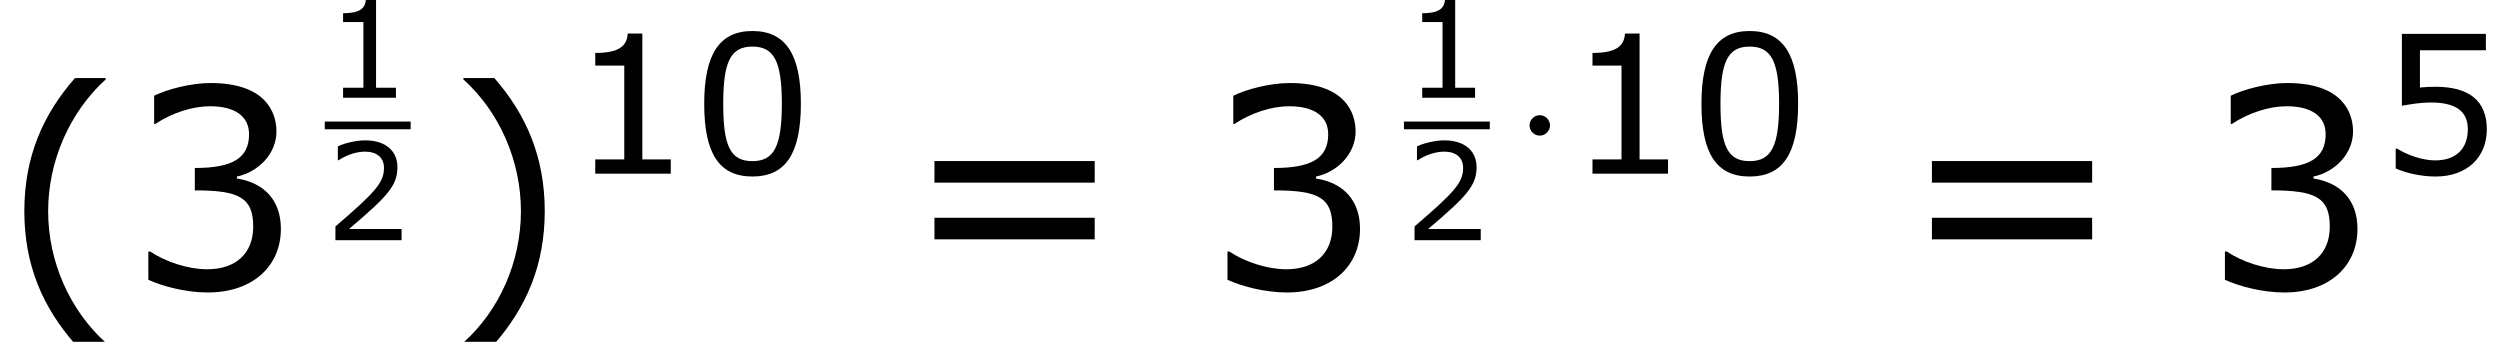
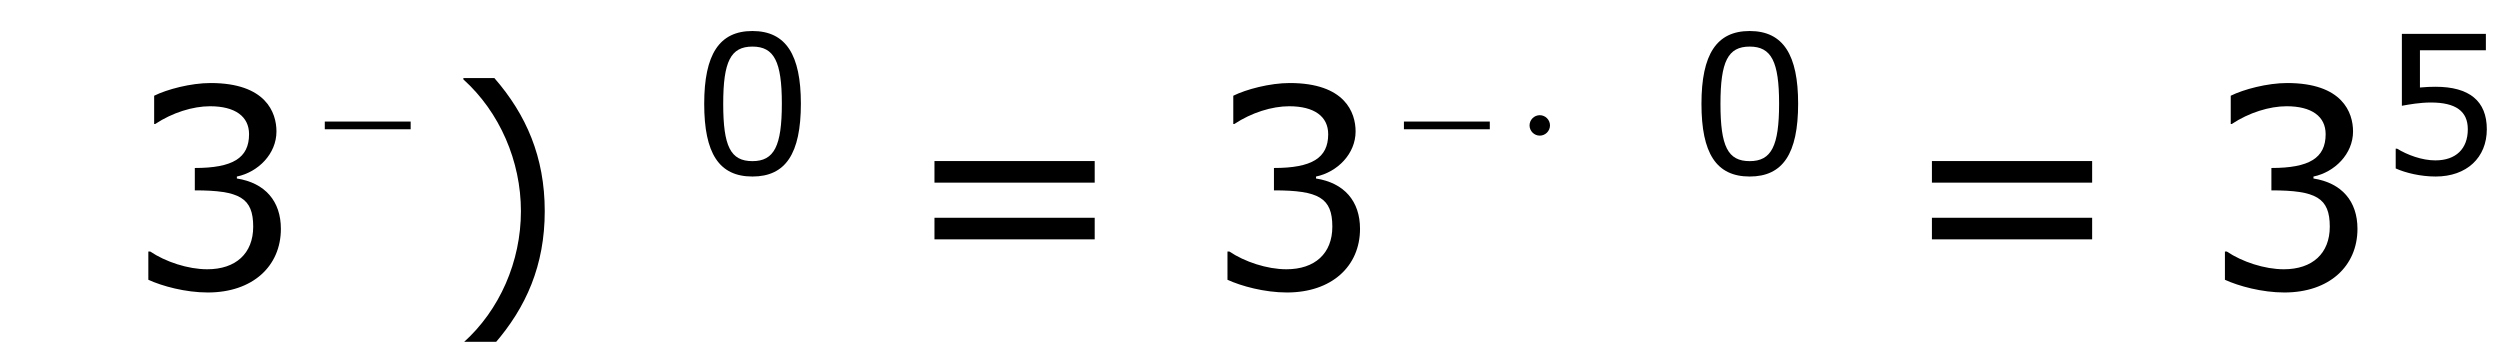
<svg xmlns="http://www.w3.org/2000/svg" xmlns:xlink="http://www.w3.org/1999/xlink" height="19.95pt" version="1.1" viewBox="-0.239 -0.228 145.905 19.95" width="145.905pt">
  <defs>
-     <path d="M2.654 1.397V1.362C1.751 0.549 1.209 -0.674 1.209 -1.938C1.209 -3.196 1.751 -4.426 2.654 -5.246V-5.28H1.883C1.077 -4.363 0.611 -3.3 0.611 -1.938S1.077 0.479 1.883 1.397H2.654Z" id="g1-40" />
    <path d="M2.543 -1.938C2.543 -3.3 2.077 -4.363 1.278 -5.28H0.5V-5.246C1.41 -4.426 1.945 -3.196 1.945 -1.938C1.945 -0.674 1.41 0.549 0.5 1.362V1.397H1.278C2.077 0.479 2.543 -0.577 2.543 -1.938Z" id="g1-41" />
    <path d="M3.96 -2.529C3.96 -4.287 3.425 -5.155 2.209 -5.155C1.014 -5.155 0.466 -4.315 0.466 -2.522C0.466 -0.736 1 0.104 2.209 0.104C3.404 0.104 3.96 -0.716 3.96 -2.529ZM3.272 -2.529C3.272 -0.994 2.994 -0.452 2.209 -0.452C1.417 -0.452 1.153 -0.987 1.153 -2.522S1.424 -4.592 2.209 -4.592S3.272 -4.051 3.272 -2.529Z" id="g1-48" />
-     <path d="M3.675 0V-0.514H2.647V-5.065H2.119C2.091 -4.572 1.744 -4.363 0.945 -4.363V-3.905H1.994V-0.514H0.945V0H3.675Z" id="g1-49" />
-     <path d="M3.967 0V-0.577H1.251C3.203 -2.237 3.752 -2.8 3.752 -3.766C3.752 -4.62 3.127 -5.155 2.091 -5.155C1.591 -5.155 0.994 -5.002 0.674 -4.843V-4.127H0.709C1.16 -4.426 1.667 -4.572 2.077 -4.572C2.696 -4.572 3.057 -4.259 3.057 -3.731C3.057 -2.974 2.612 -2.48 0.549 -0.709V0H3.967Z" id="g1-50" />
    <path d="M3.898 -1.494C3.898 -2.189 3.502 -2.647 2.793 -2.758V-2.807C3.328 -2.918 3.787 -3.377 3.787 -3.939C3.787 -4.412 3.523 -5.155 2.133 -5.155C1.633 -5.155 1.035 -4.995 0.716 -4.836V-4.127H0.743C1.174 -4.412 1.688 -4.572 2.119 -4.572C2.751 -4.572 3.099 -4.315 3.099 -3.87C3.099 -3.272 2.689 -3.022 1.737 -3.022V-2.46C2.862 -2.46 3.203 -2.272 3.203 -1.549C3.203 -0.875 2.765 -0.479 2.05 -0.479C1.563 -0.479 1 -0.667 0.618 -0.924H0.57V-0.215C0.917 -0.056 1.501 0.104 2.063 0.104C3.189 0.104 3.898 -0.556 3.898 -1.494Z" id="g1-51" />
    <path d="M3.925 -1.605C3.925 -2.626 3.293 -3.14 2.07 -3.14C1.918 -3.14 1.702 -3.133 1.508 -3.113V-4.46H3.891V-5.051H0.855V-2.453C1.119 -2.501 1.508 -2.571 1.904 -2.571C2.8 -2.571 3.238 -2.258 3.238 -1.605C3.238 -0.896 2.807 -0.479 2.063 -0.479C1.584 -0.479 1.056 -0.674 0.681 -0.903H0.632V-0.188C0.987 -0.028 1.529 0.104 2.077 0.104C3.196 0.104 3.925 -0.577 3.925 -1.605Z" id="g1-53" />
    <path d="M4.857 -2.654V-3.196H0.834V-2.654H4.857ZM4.857 -1.23V-1.772H0.834V-1.23H4.857Z" id="g1-61" />
    <use id="g3-48" transform="scale(1.429)" xlink:href="#g1-48" />
    <use id="g3-49" transform="scale(1.429)" xlink:href="#g1-49" />
    <use id="g3-53" transform="scale(1.429)" xlink:href="#g1-53" />
    <use id="g5-40" transform="scale(2.057)" xlink:href="#g1-40" />
    <use id="g5-41" transform="scale(2.057)" xlink:href="#g1-41" />
    <use id="g5-51" transform="scale(2.057)" xlink:href="#g1-51" />
    <use id="g5-61" transform="scale(2.057)" xlink:href="#g1-61" />
    <path d="M1.913 -2.491C1.913 -2.78 1.674 -3.019 1.385 -3.019S0.857 -2.78 0.857 -2.491S1.096 -1.963 1.385 -1.963S1.913 -2.202 1.913 -2.491Z" id="g6-1" />
  </defs>
  <g id="page1" transform="matrix(1.13 0 0 1.13 -63.986 -61.067)">
    <use x="56.413" xlink:href="#g5-40" y="68.732" />
    <use x="62.902" xlink:href="#g5-51" y="68.732" />
    <use x="73.188" xlink:href="#g1-49" y="58.886" />
    <rect height="0.398" width="4.435" x="73.188" y="60.118" />
    <use x="73.188" xlink:href="#g1-50" y="66.244" />
    <use x="79.317" xlink:href="#g5-41" y="68.732" />
    <use x="85.806" xlink:href="#g3-49" y="62.808" />
    <use x="92.118" xlink:href="#g3-48" y="62.808" />
    <use x="102.961" xlink:href="#g5-61" y="68.732" />
    <use x="118.637" xlink:href="#g5-51" y="68.732" />
    <use x="128.923" xlink:href="#g1-49" y="58.886" />
    <rect height="0.398" width="4.435" x="128.923" y="60.118" />
    <use x="128.923" xlink:href="#g1-50" y="66.244" />
    <use x="134.554" xlink:href="#g6-1" y="62.808" />
    <use x="137.311" xlink:href="#g3-49" y="62.808" />
    <use x="143.624" xlink:href="#g3-48" y="62.808" />
    <use x="154.477" xlink:href="#g5-61" y="68.732" />
    <use x="170.153" xlink:href="#g5-51" y="68.732" />
    <use x="179.243" xlink:href="#g3-53" y="62.808" />
  </g>
</svg>